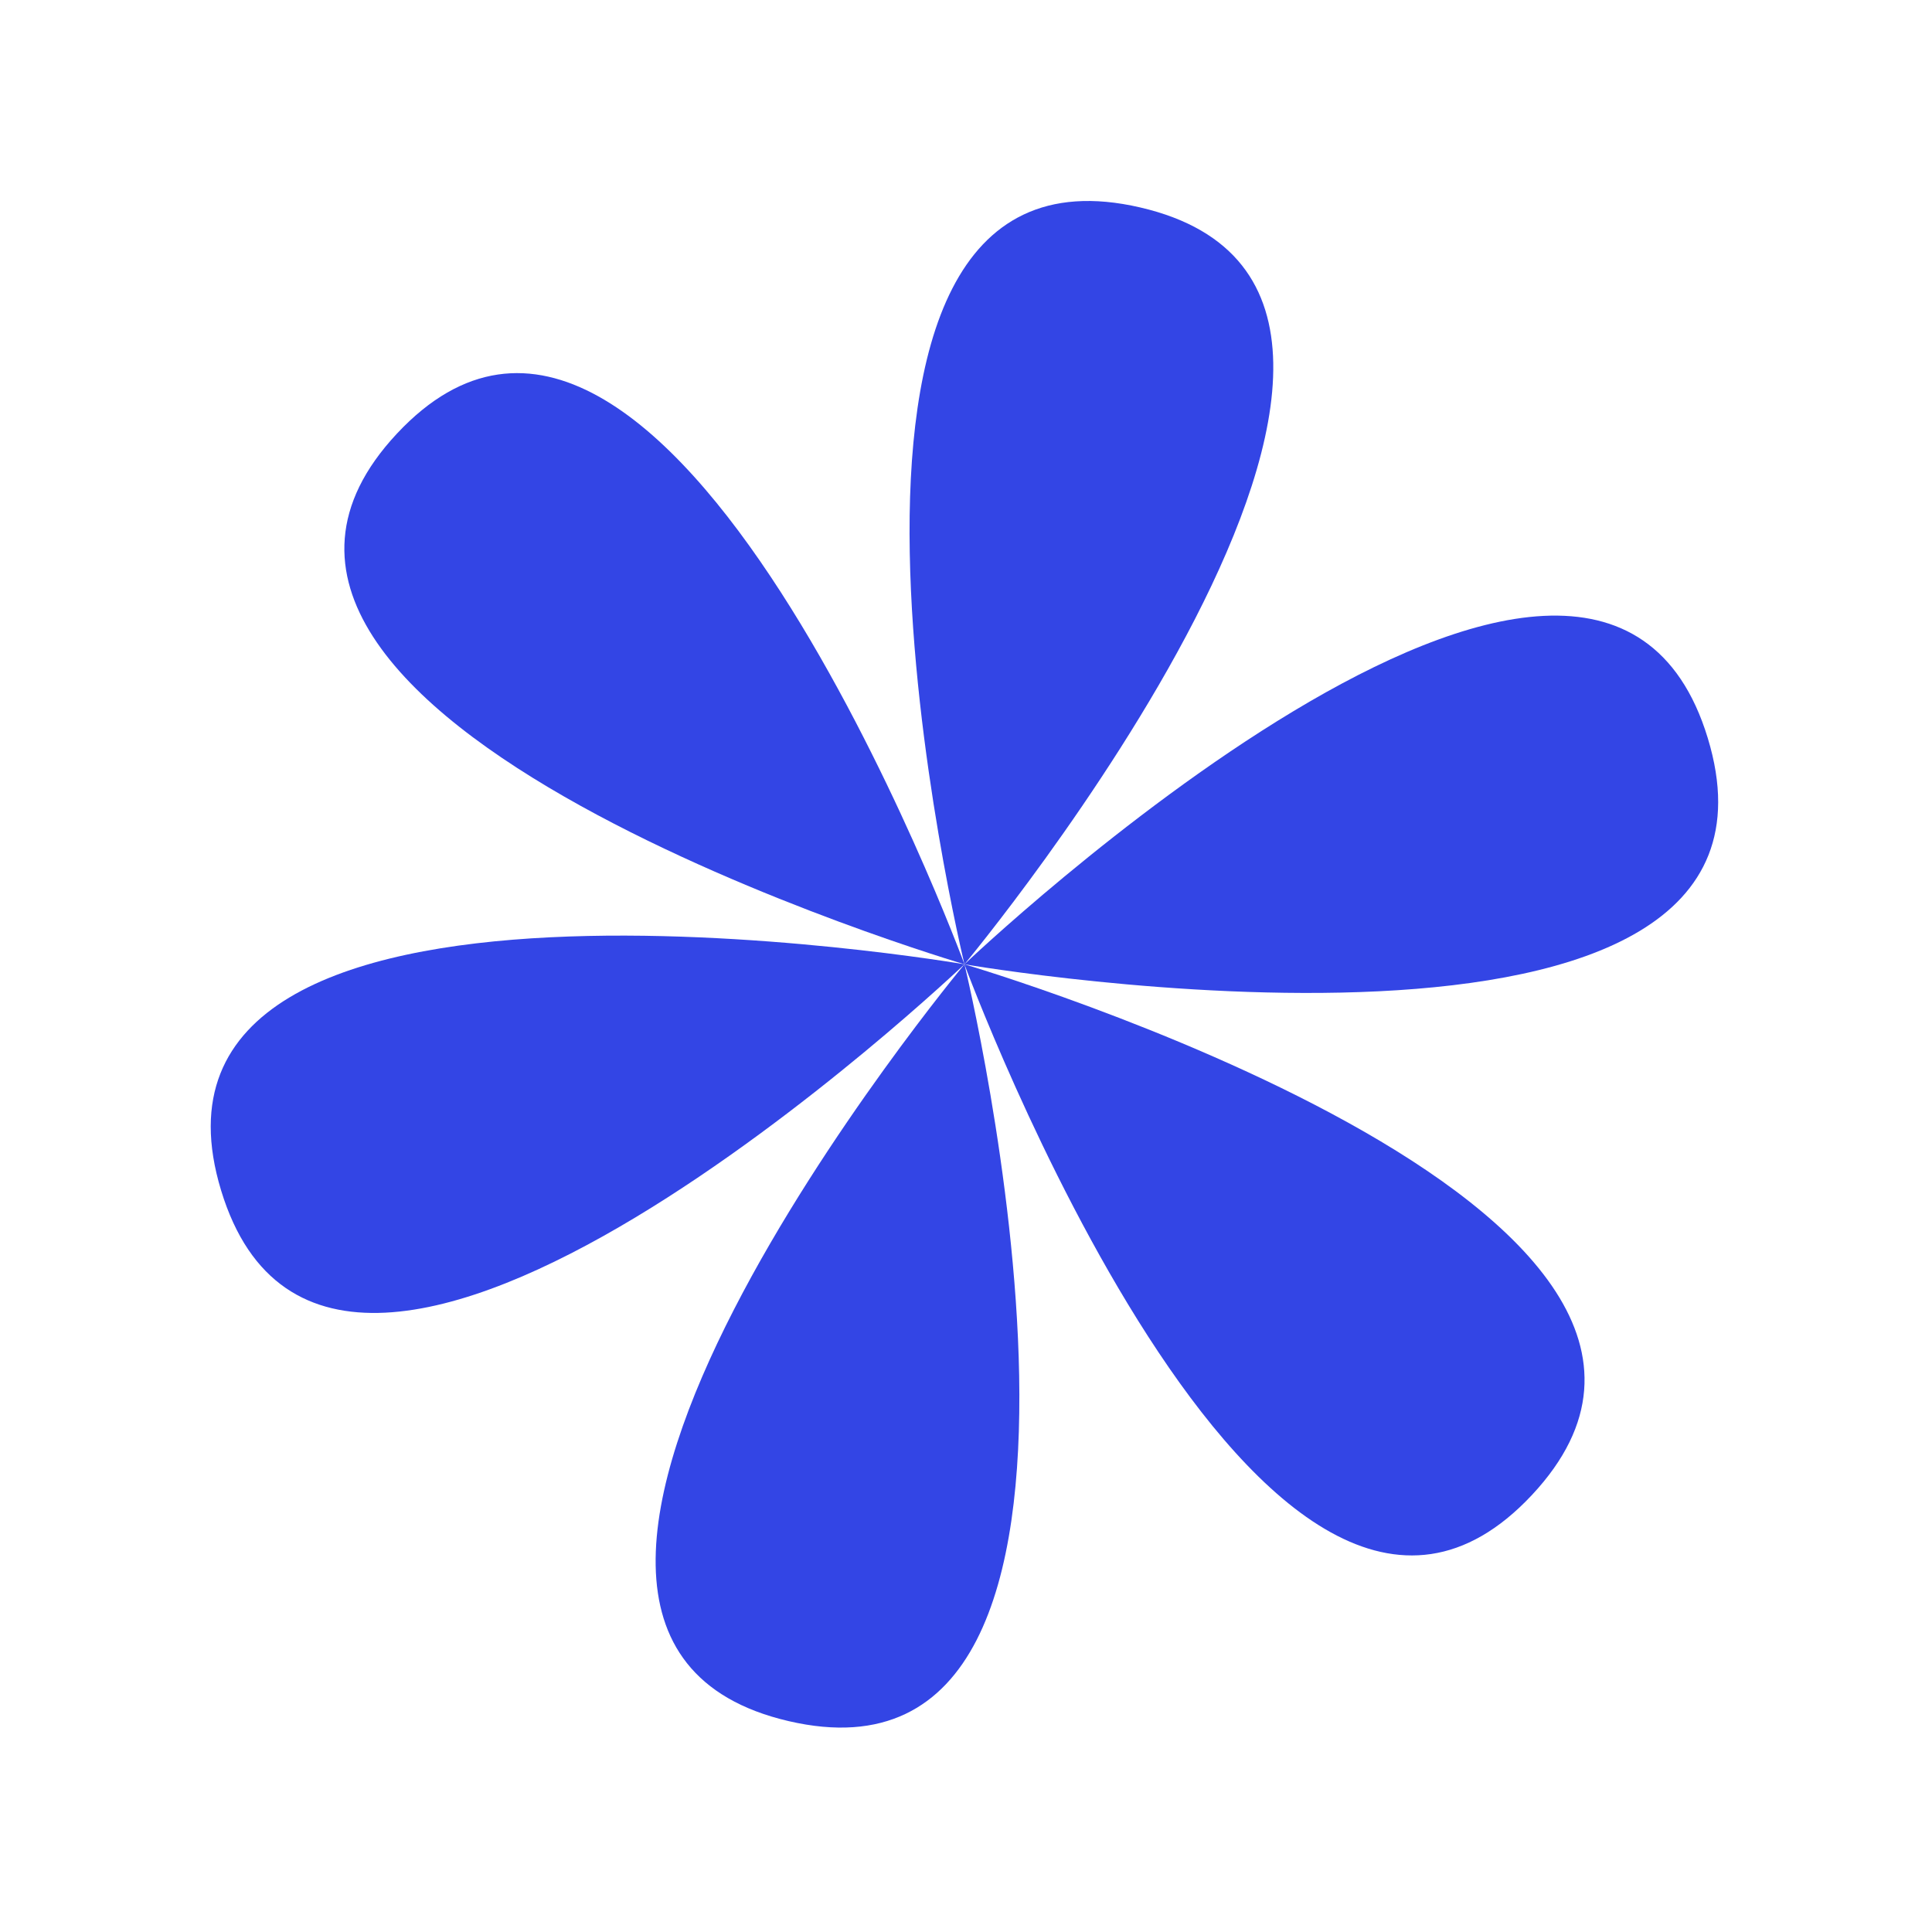
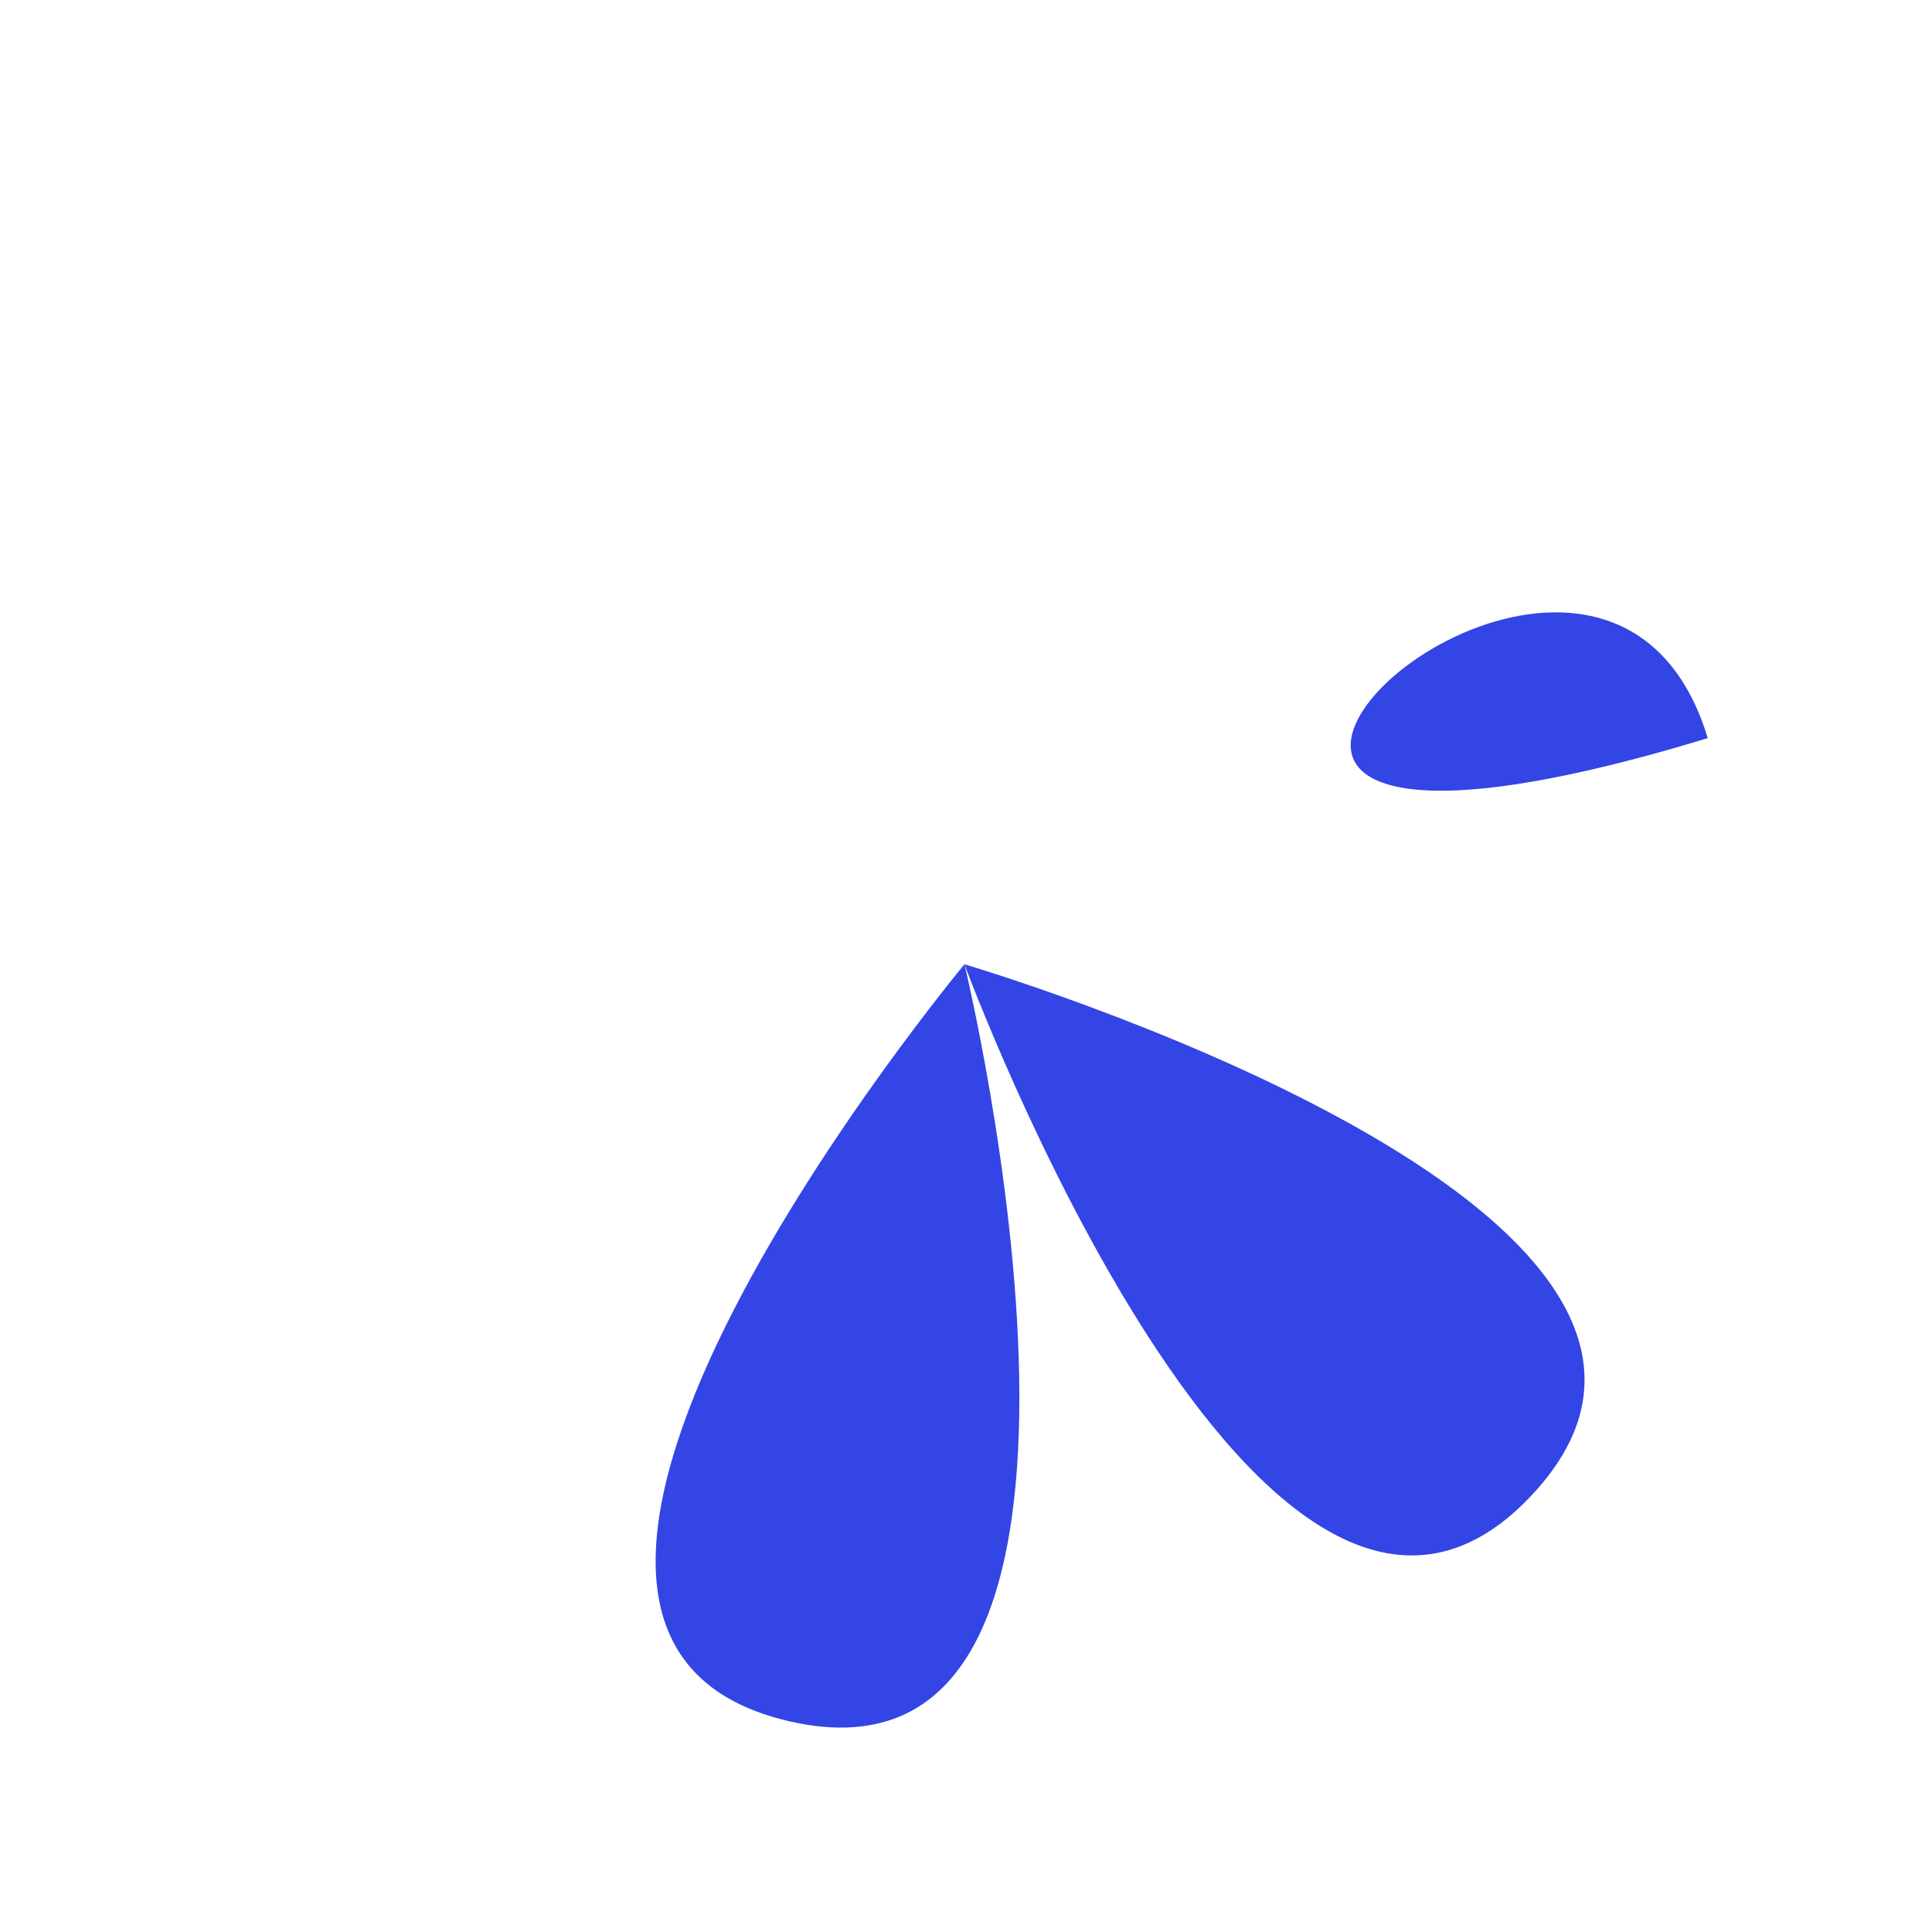
<svg xmlns="http://www.w3.org/2000/svg" width="300" height="300" viewBox="0 0 300 300" fill="none">
-   <path d="M34.333 184.85C51.979 242.852 149.759 149.734 149.759 149.734C149.759 149.734 16.687 126.849 34.333 184.85Z" fill="#3345E5" />
-   <path d="M265.185 114.617C282.832 172.618 149.76 149.734 149.76 149.734C149.76 149.734 247.539 56.615 265.185 114.617Z" fill="#3345E5" />
+   <path d="M265.185 114.617C149.76 149.734 247.539 56.615 265.185 114.617Z" fill="#3345E5" />
  <path d="M122.46 267.254C181.514 280.972 149.761 149.734 149.761 149.734C149.761 149.734 63.406 253.535 122.46 267.254Z" fill="#3345E5" />
-   <path d="M177.062 32.214C236.115 45.932 149.761 149.734 149.761 149.734C149.761 149.734 118.008 18.495 177.062 32.214Z" fill="#3345E5" />
  <path d="M237.882 232.137C196.474 276.42 149.757 149.734 149.757 149.734C149.757 149.734 279.289 187.854 237.882 232.137Z" fill="#3345E5" />
-   <path d="M61.638 67.33C20.23 111.613 149.762 149.734 149.762 149.734C149.762 149.734 103.045 23.047 61.638 67.33Z" fill="#3345E5" />
</svg>